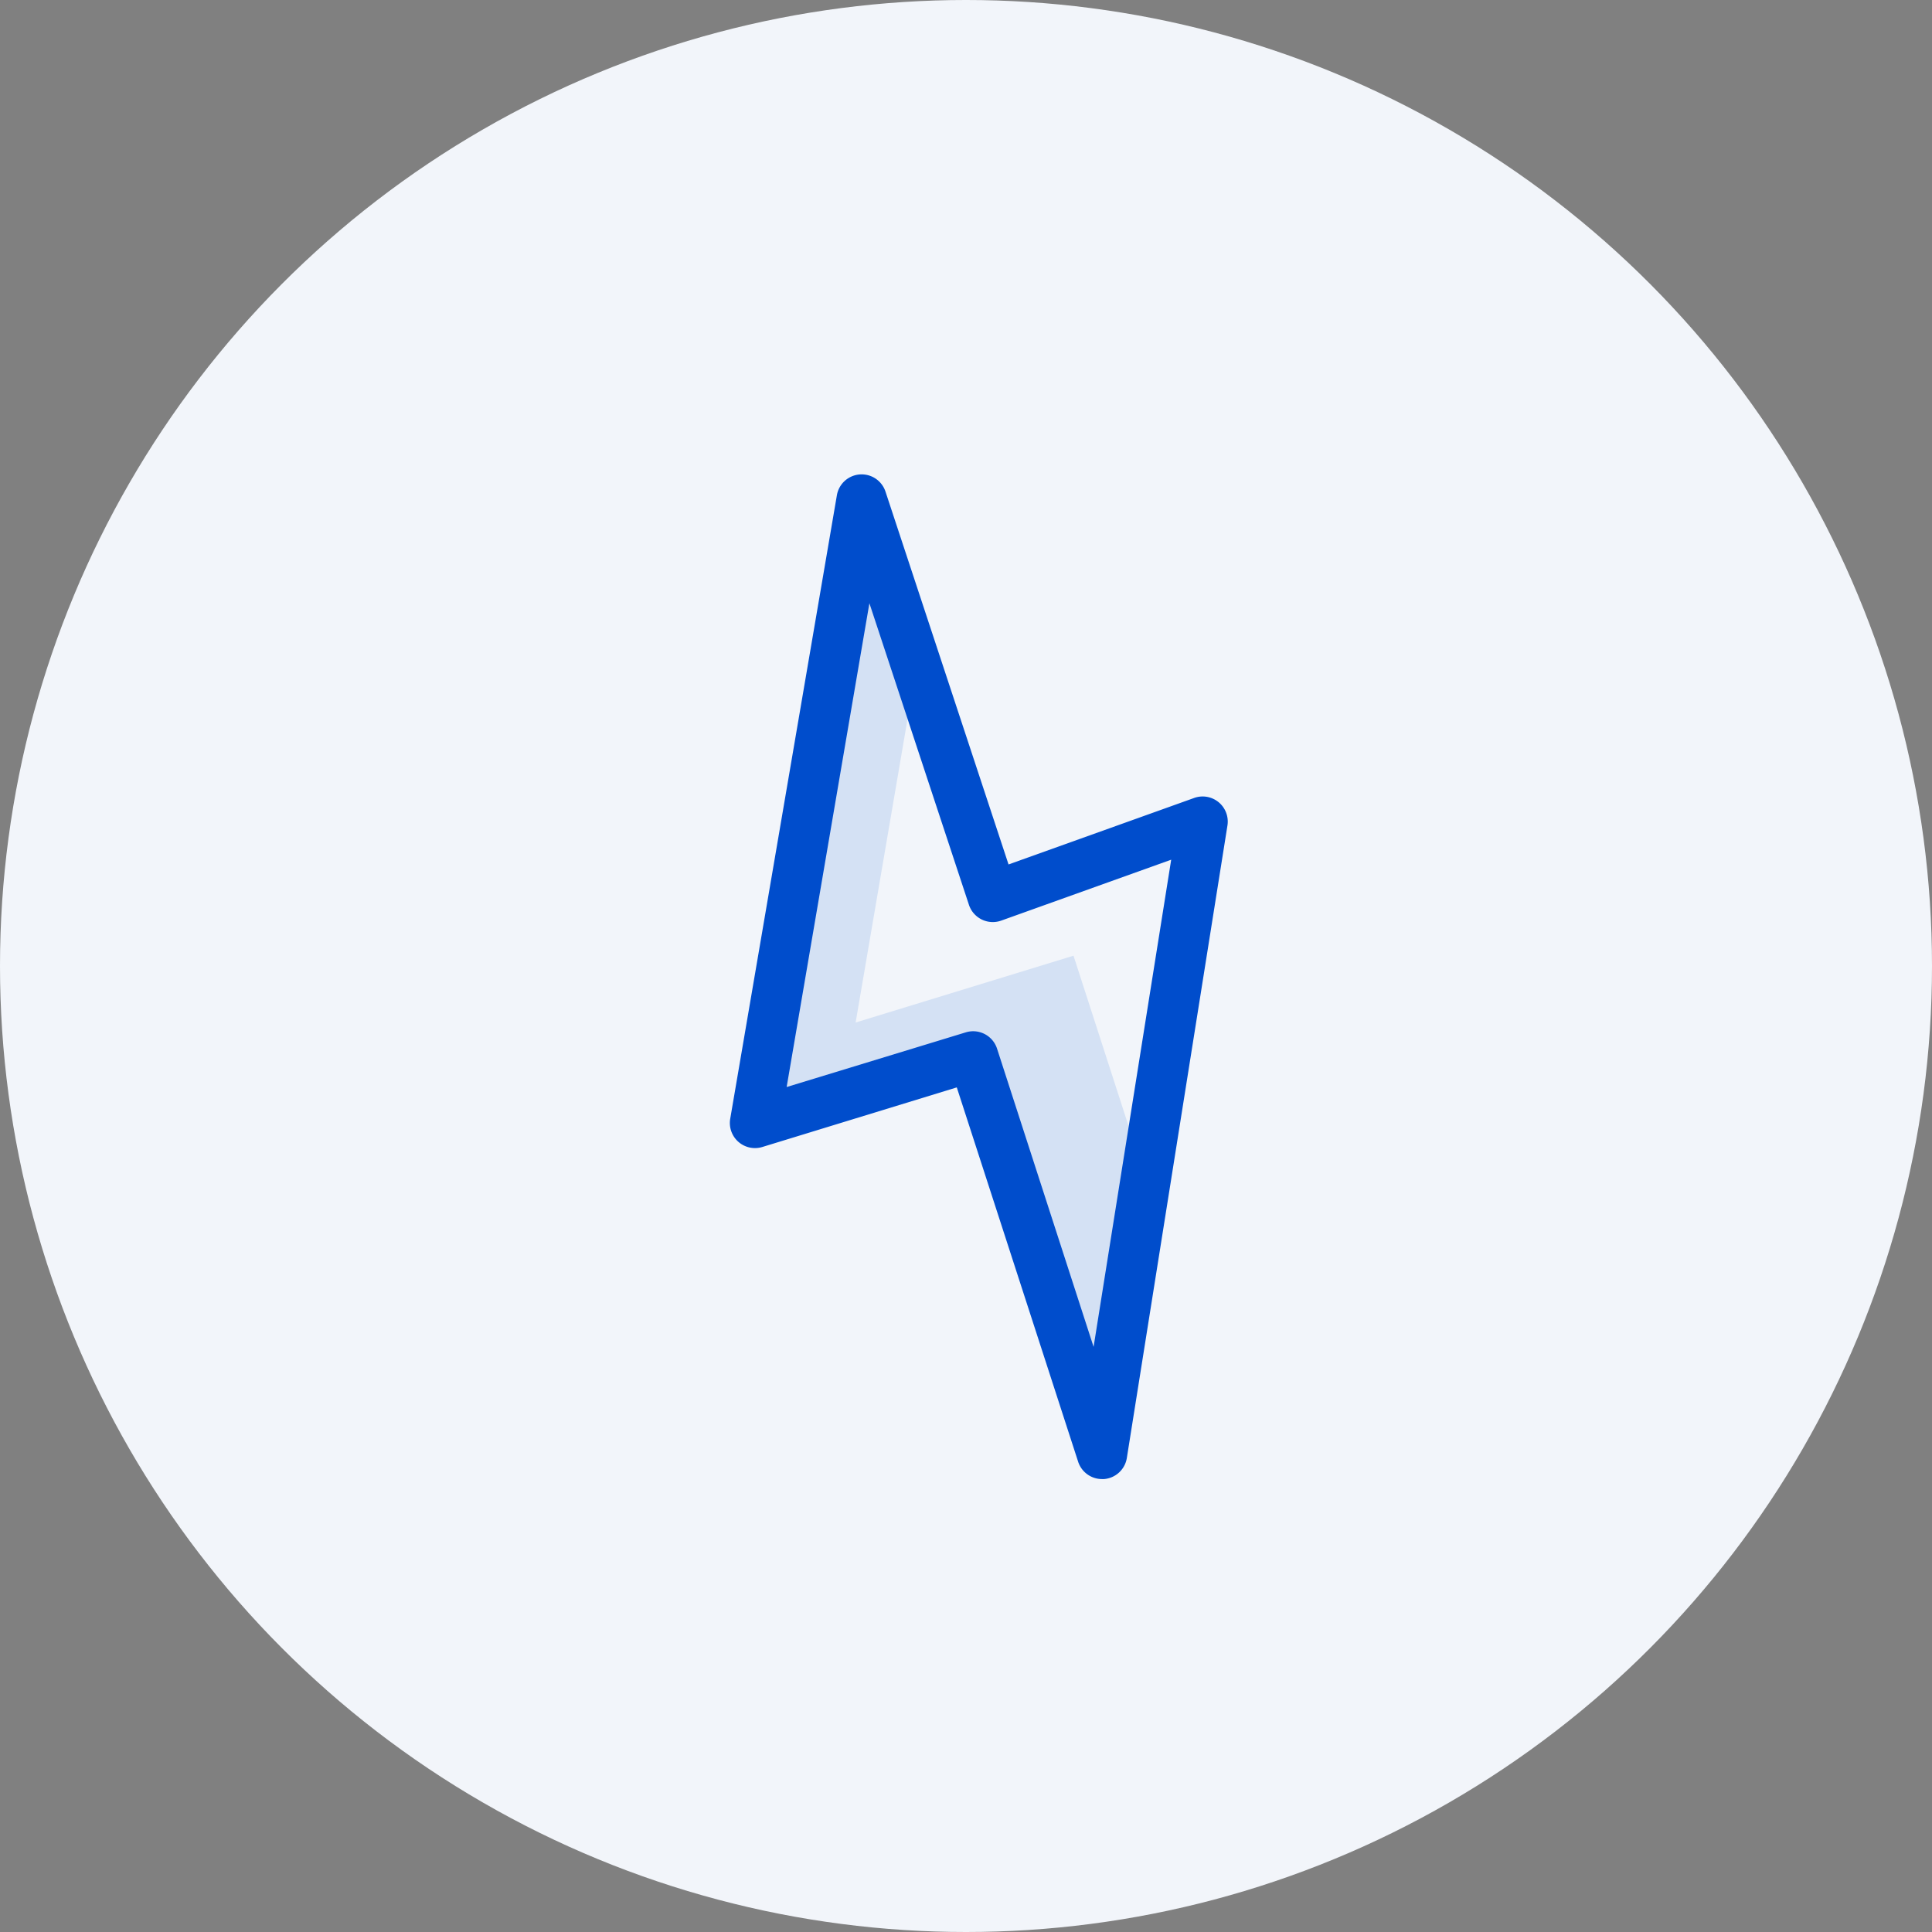
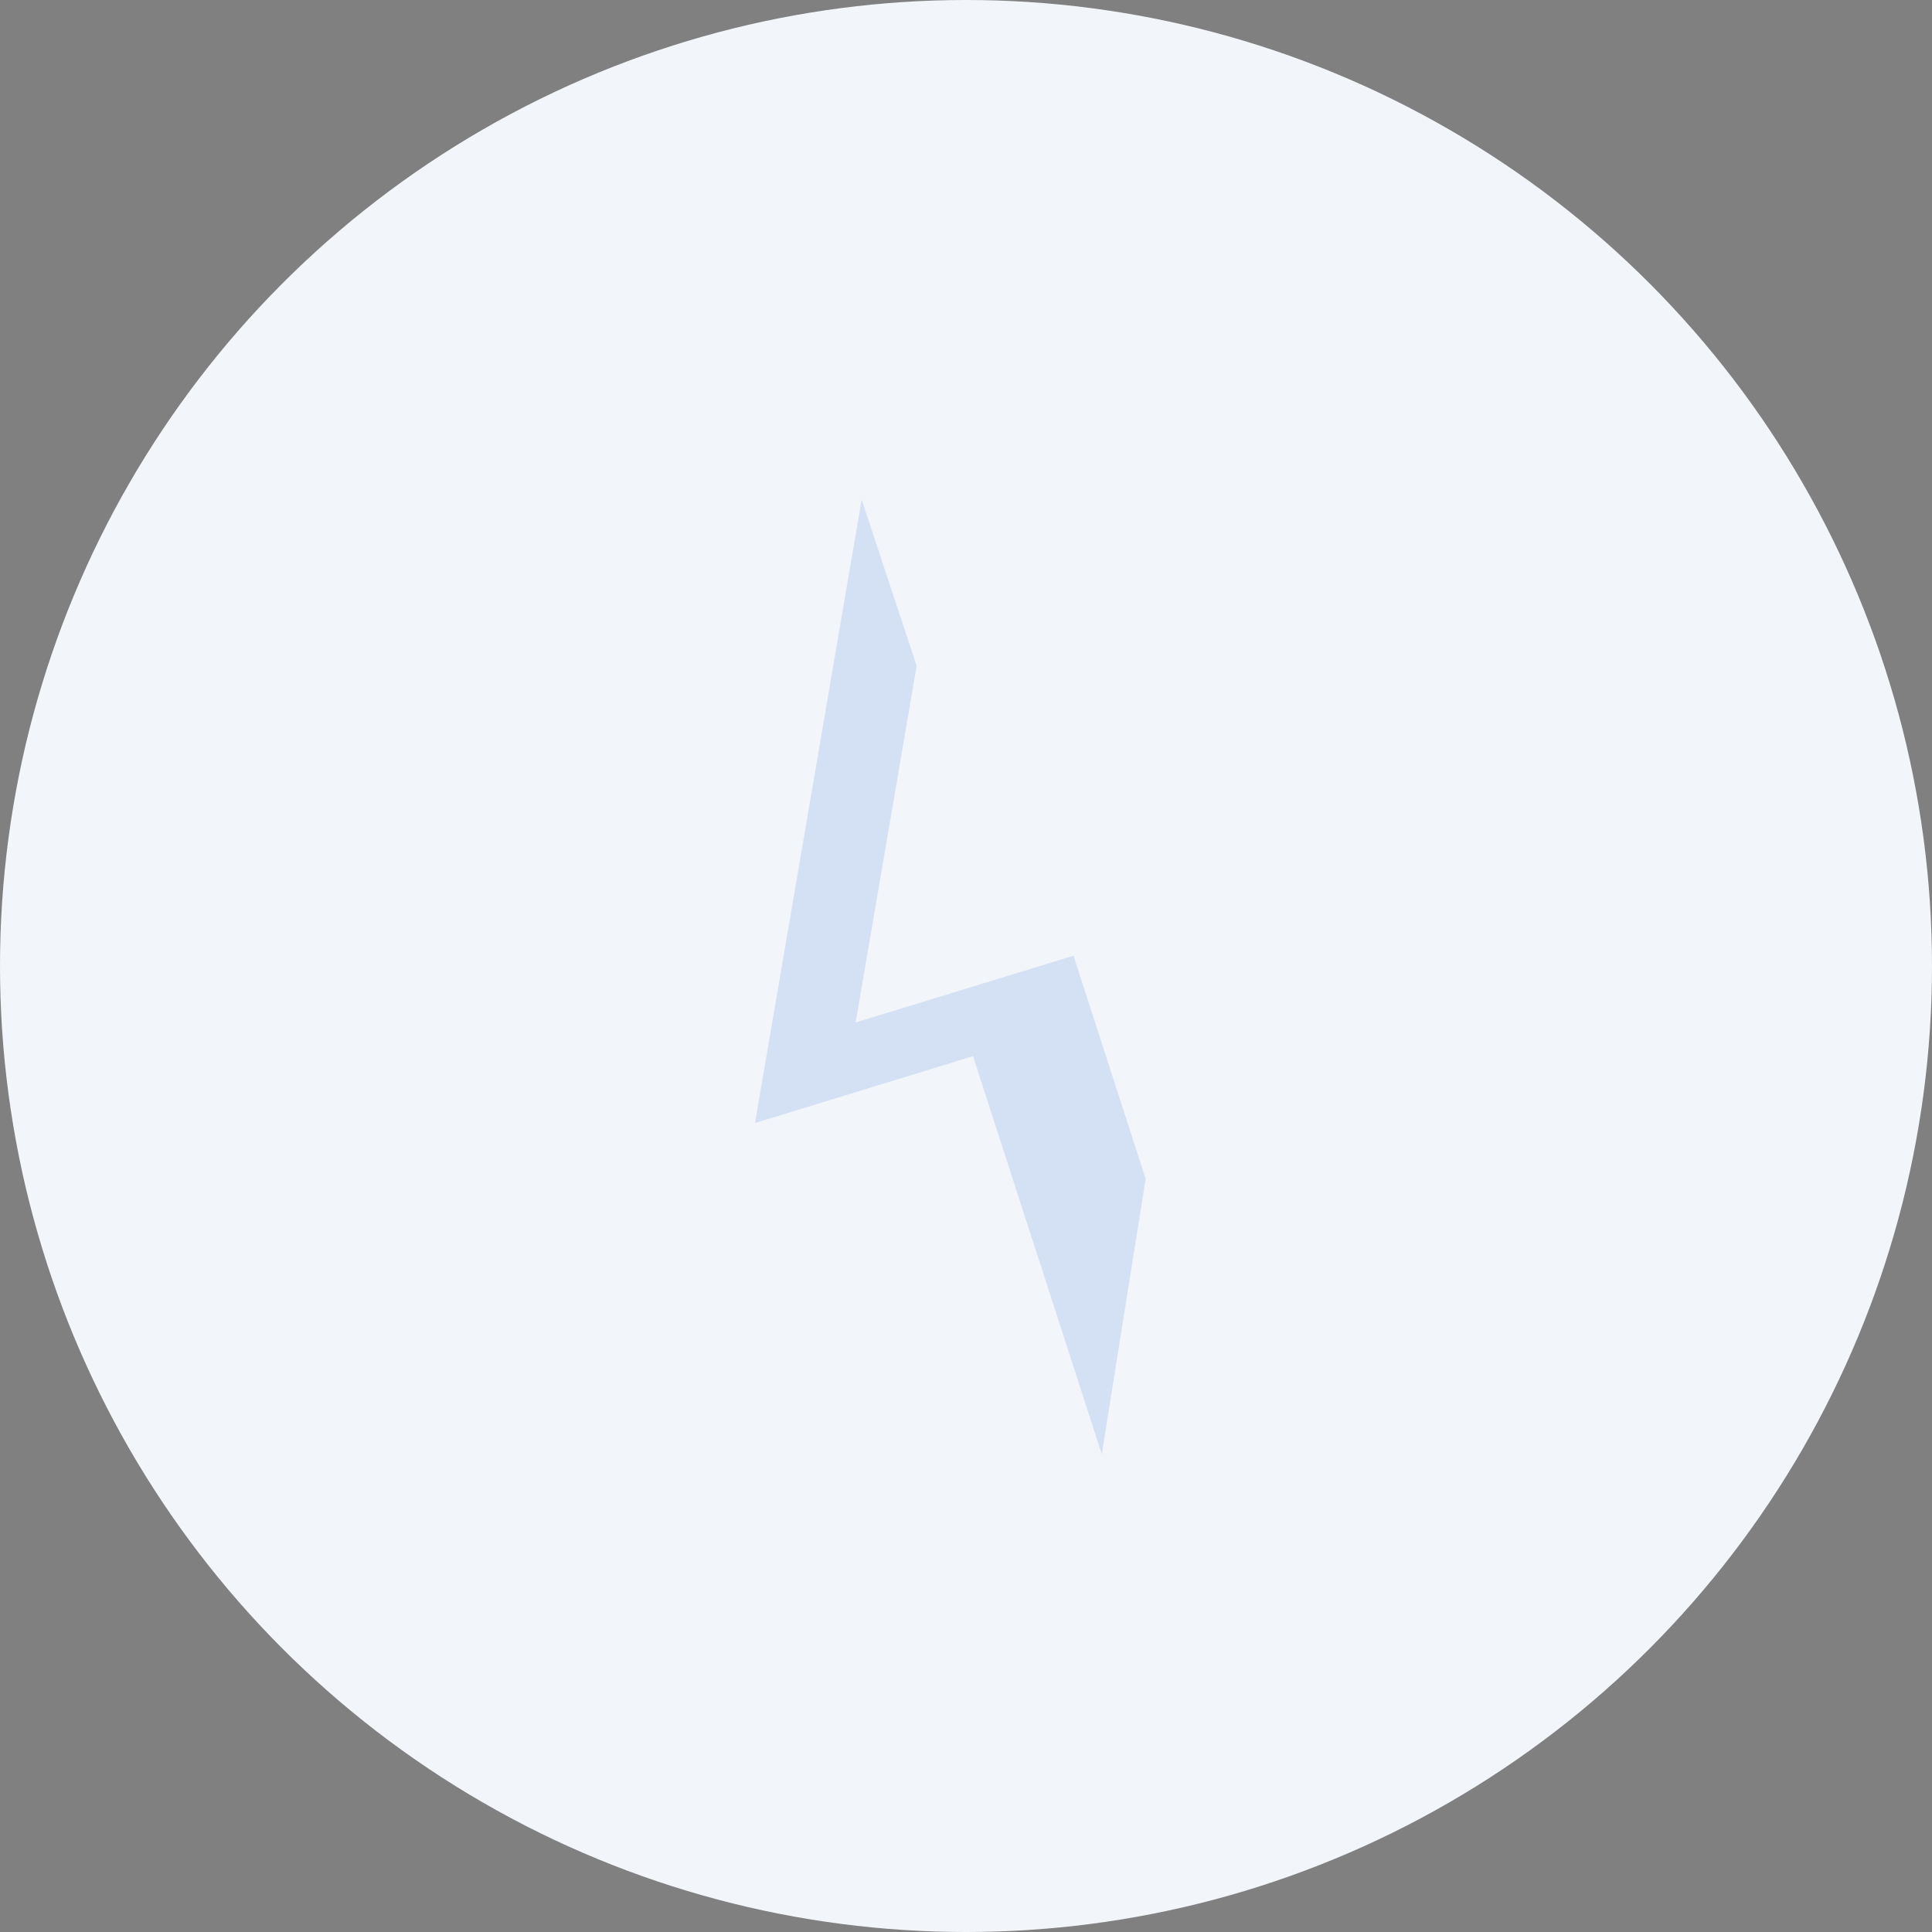
<svg xmlns="http://www.w3.org/2000/svg" width="48" height="48" viewBox="0 0 48 48">
  <rect x="0" y="0" width="48" height="48" fill="#808080" stroke="none" />
  <g transform="translate(-145 -978)">
    <g transform="translate(0 -177)">
      <circle cx="24" cy="24" r="24" transform="translate(145 1155)" fill="#f2f5fa" />
    </g>
    <g transform="translate(162.635 989.787)">
      <path d="M18.413,21.33,13,22.99l1.516-8.864L13.15,10,10.5,25.487l5.416-1.66,3.2,9.888,1.089-6.841Zm0,0" transform="translate(-9.377 -9.373)" fill="#d4e1f4" />
-       <path d="M12.643,8.145a.624.624,0,0,0-.609-.107L7.422,9.69,4.365.428a.624.624,0,0,0-1.208.09L.507,16.009a.624.624,0,0,0,.8.7l4.829-1.48,3.015,9.3a.624.624,0,0,0,.593.431l.049,0a.624.624,0,0,0,.568-.524l2.5-15.716A.624.624,0,0,0,12.643,8.145ZM9.535,21.676l-2.4-7.414a.624.624,0,0,0-.777-.4L1.909,15.22,3.965,3.2,6.437,10.69a.624.624,0,0,0,.789.4l.015-.005,4.222-1.513Zm0,0" transform="translate(0 0)" fill="#004dcc" />
    </g>
  </g>
</svg>